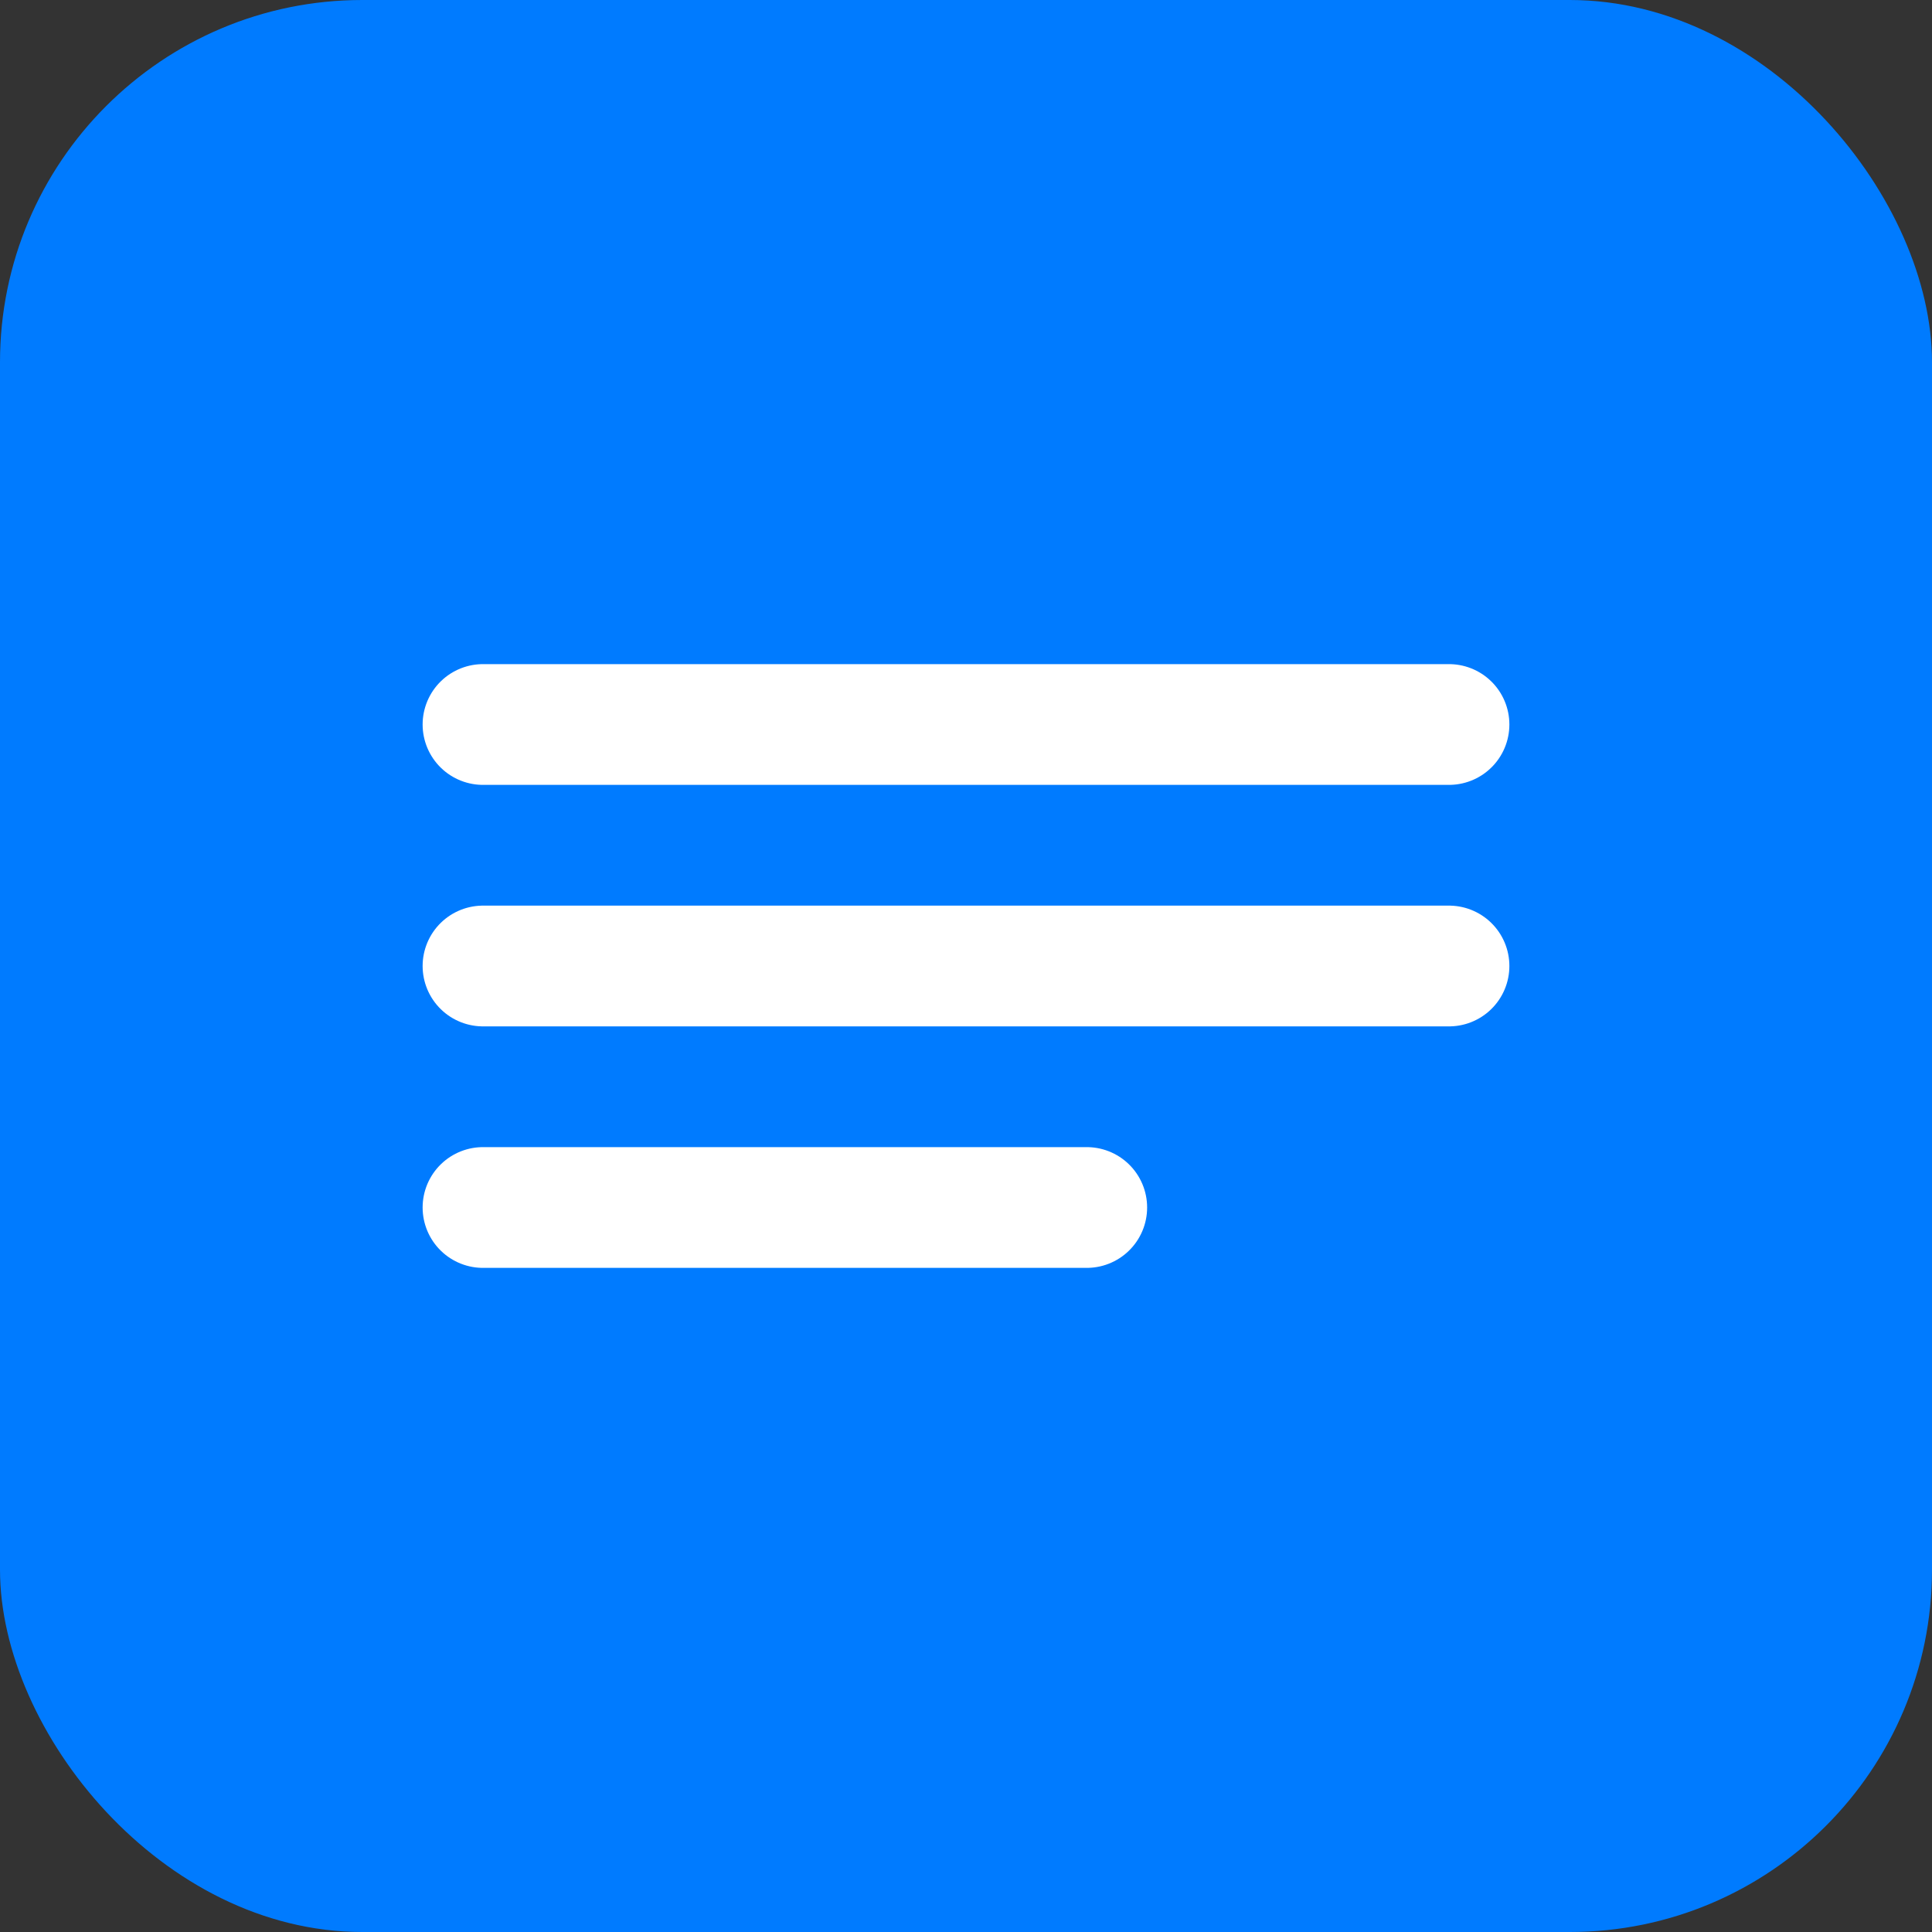
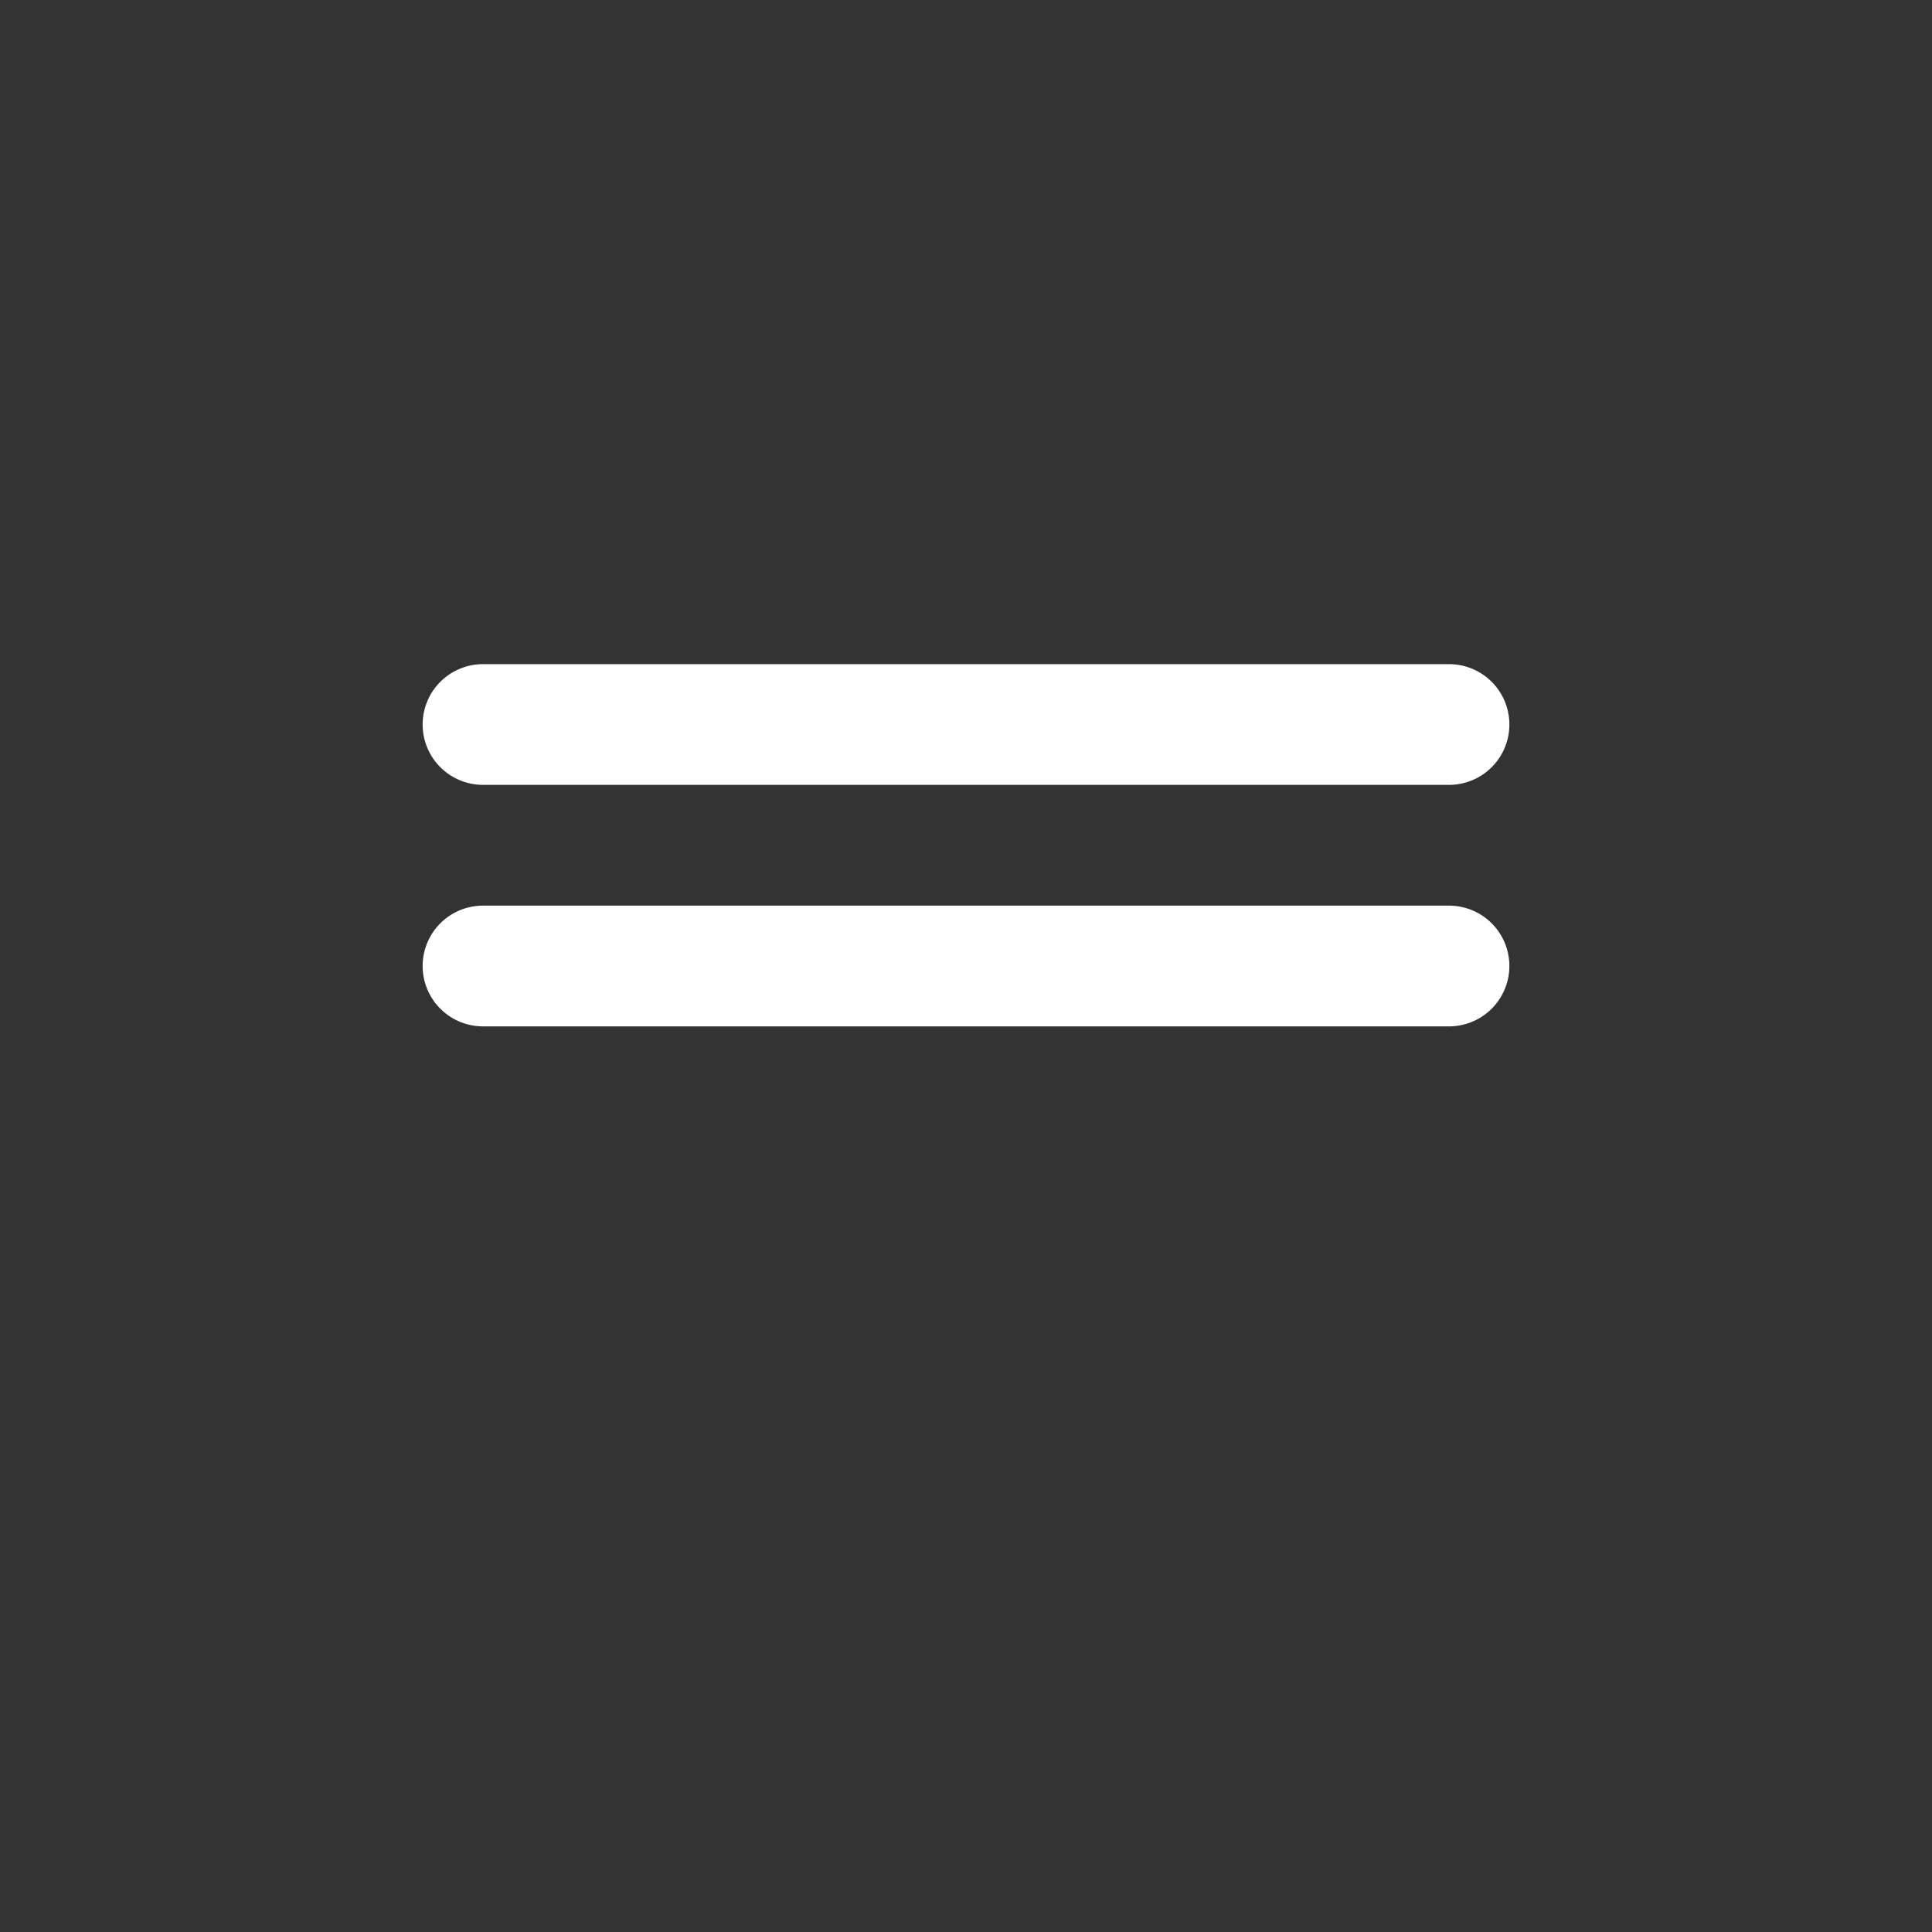
<svg xmlns="http://www.w3.org/2000/svg" width="32" height="32" viewBox="0 0 32 32">
  <rect x="0" y="0" width="32" height="32" fill="#333333" stroke="none" />
-   <rect width="32" height="32" rx="6" fill="#007BFF" />
-   <path d="M8 12h16M8 16h16M8 20h10" stroke="white" stroke-width="2" stroke-linecap="round" />
+   <path d="M8 12h16M8 16h16M8 20" stroke="white" stroke-width="2" stroke-linecap="round" />
</svg>